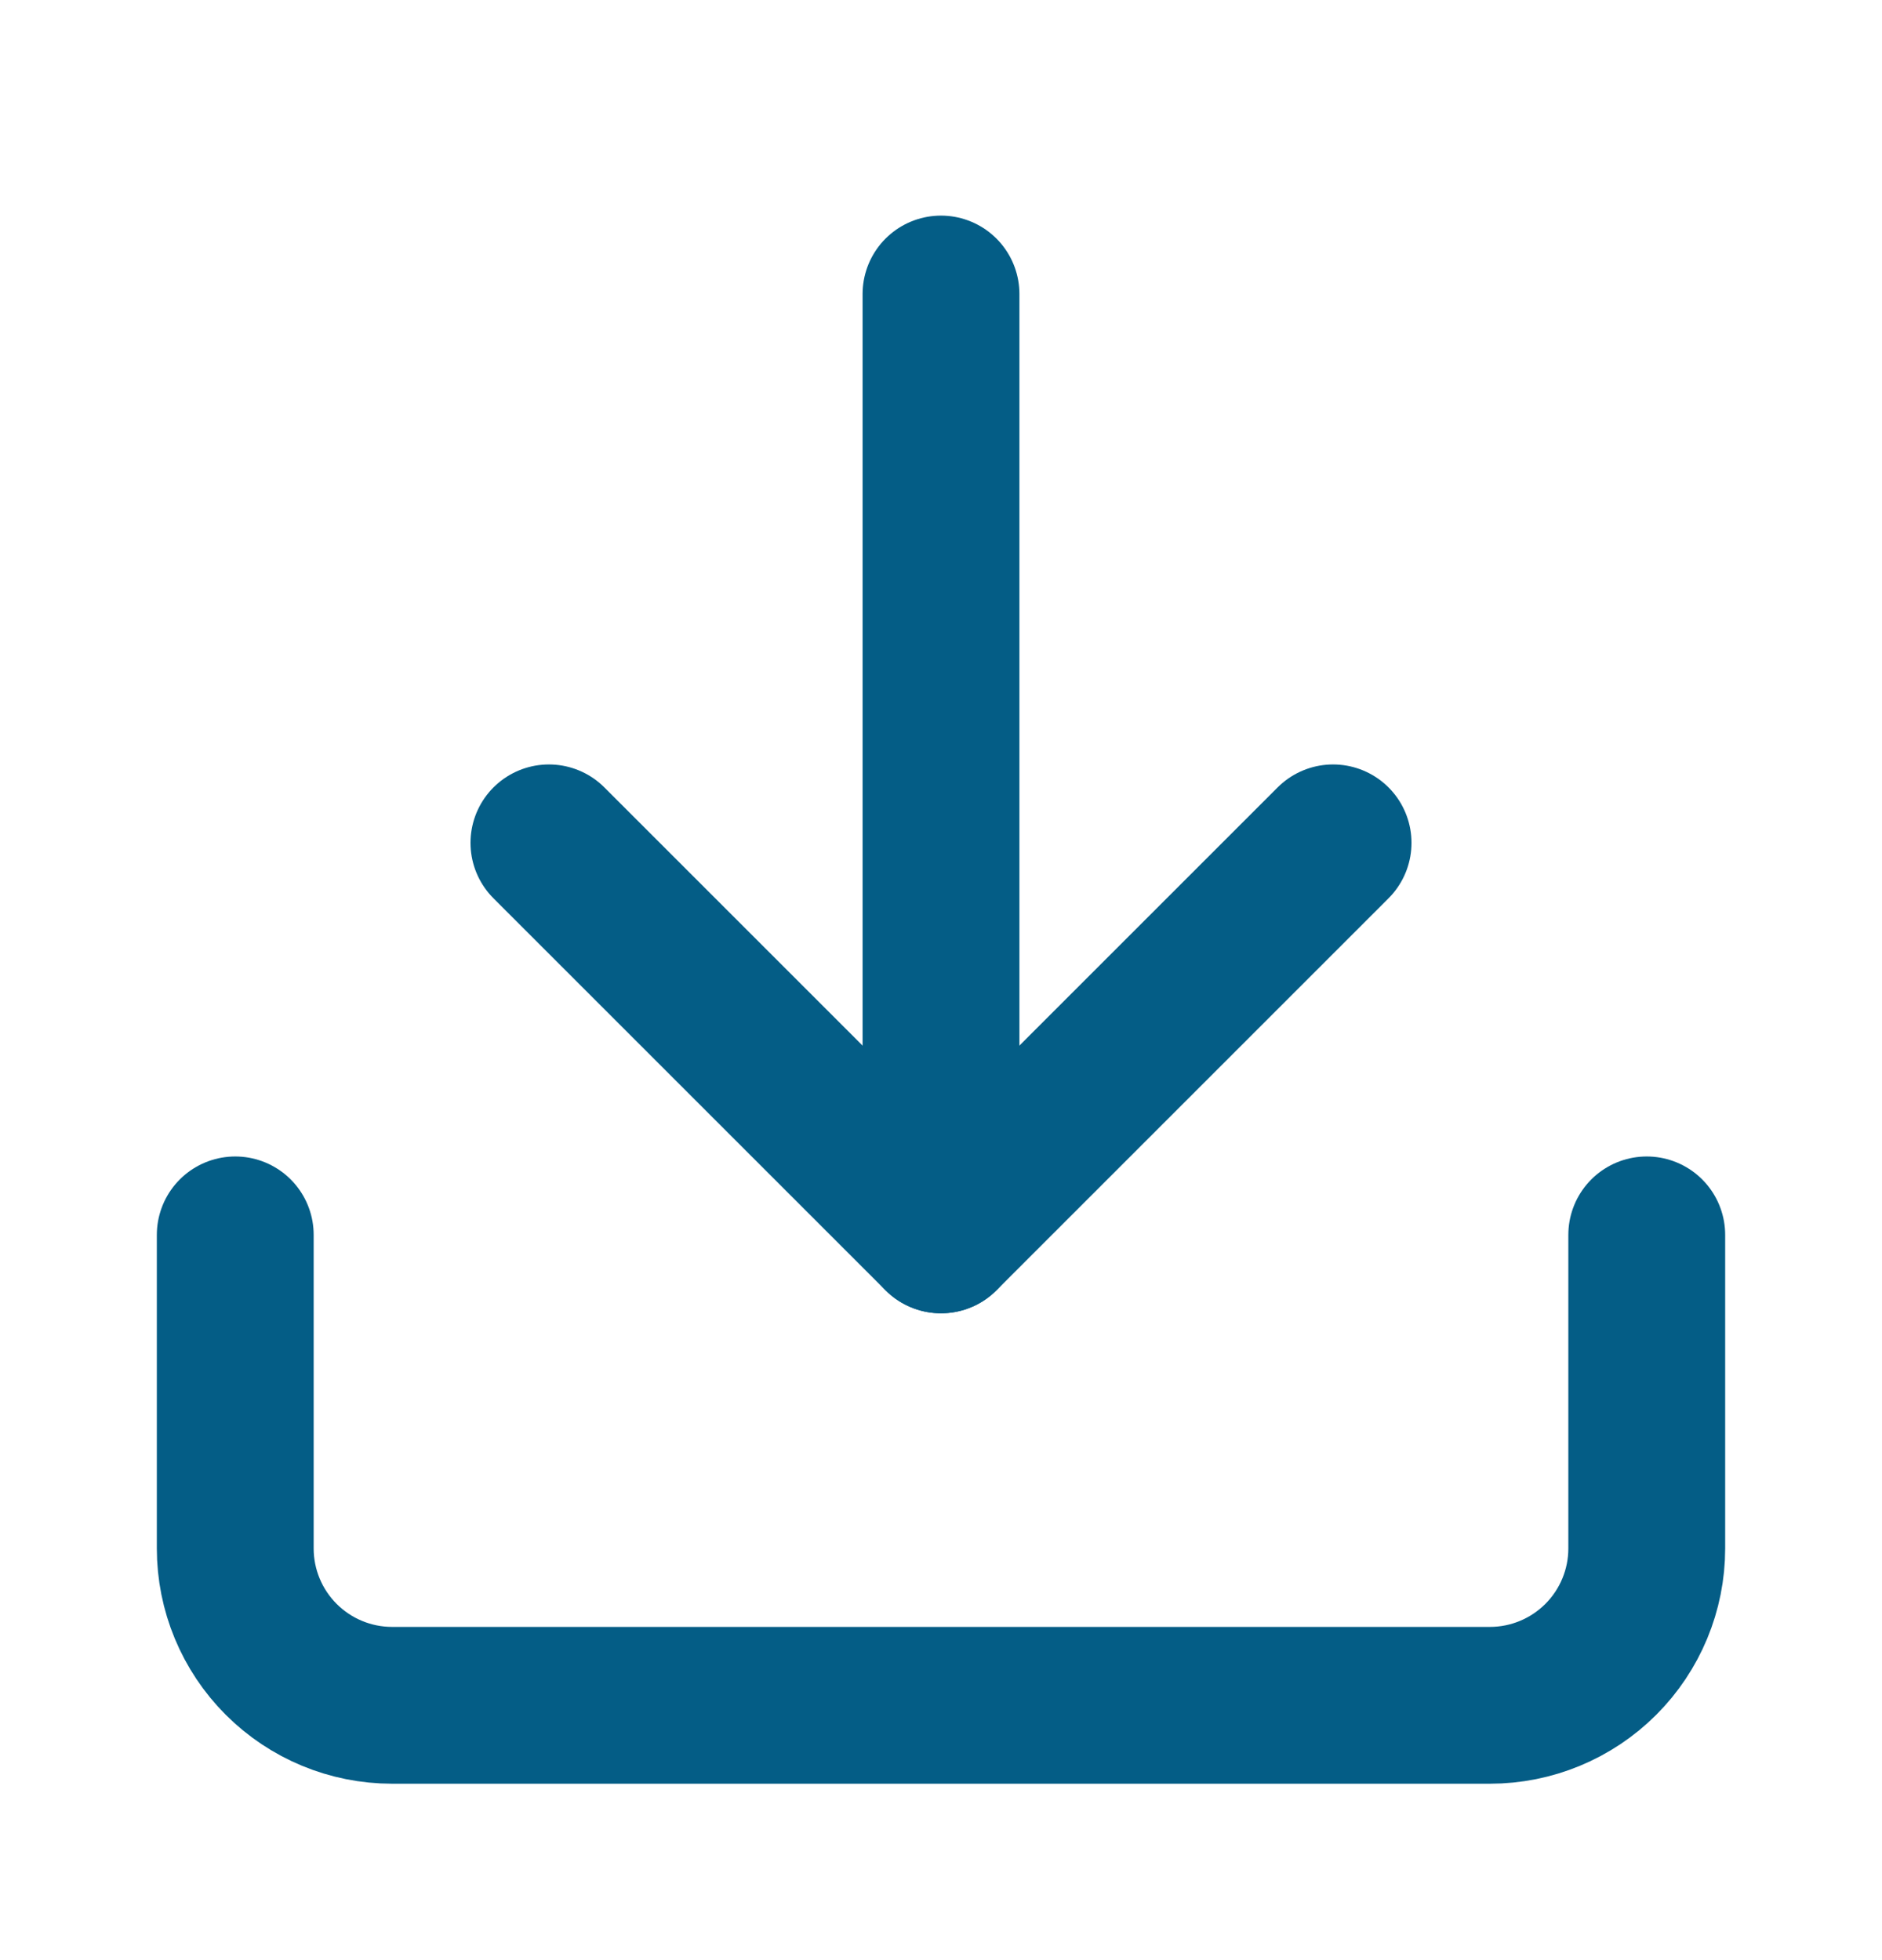
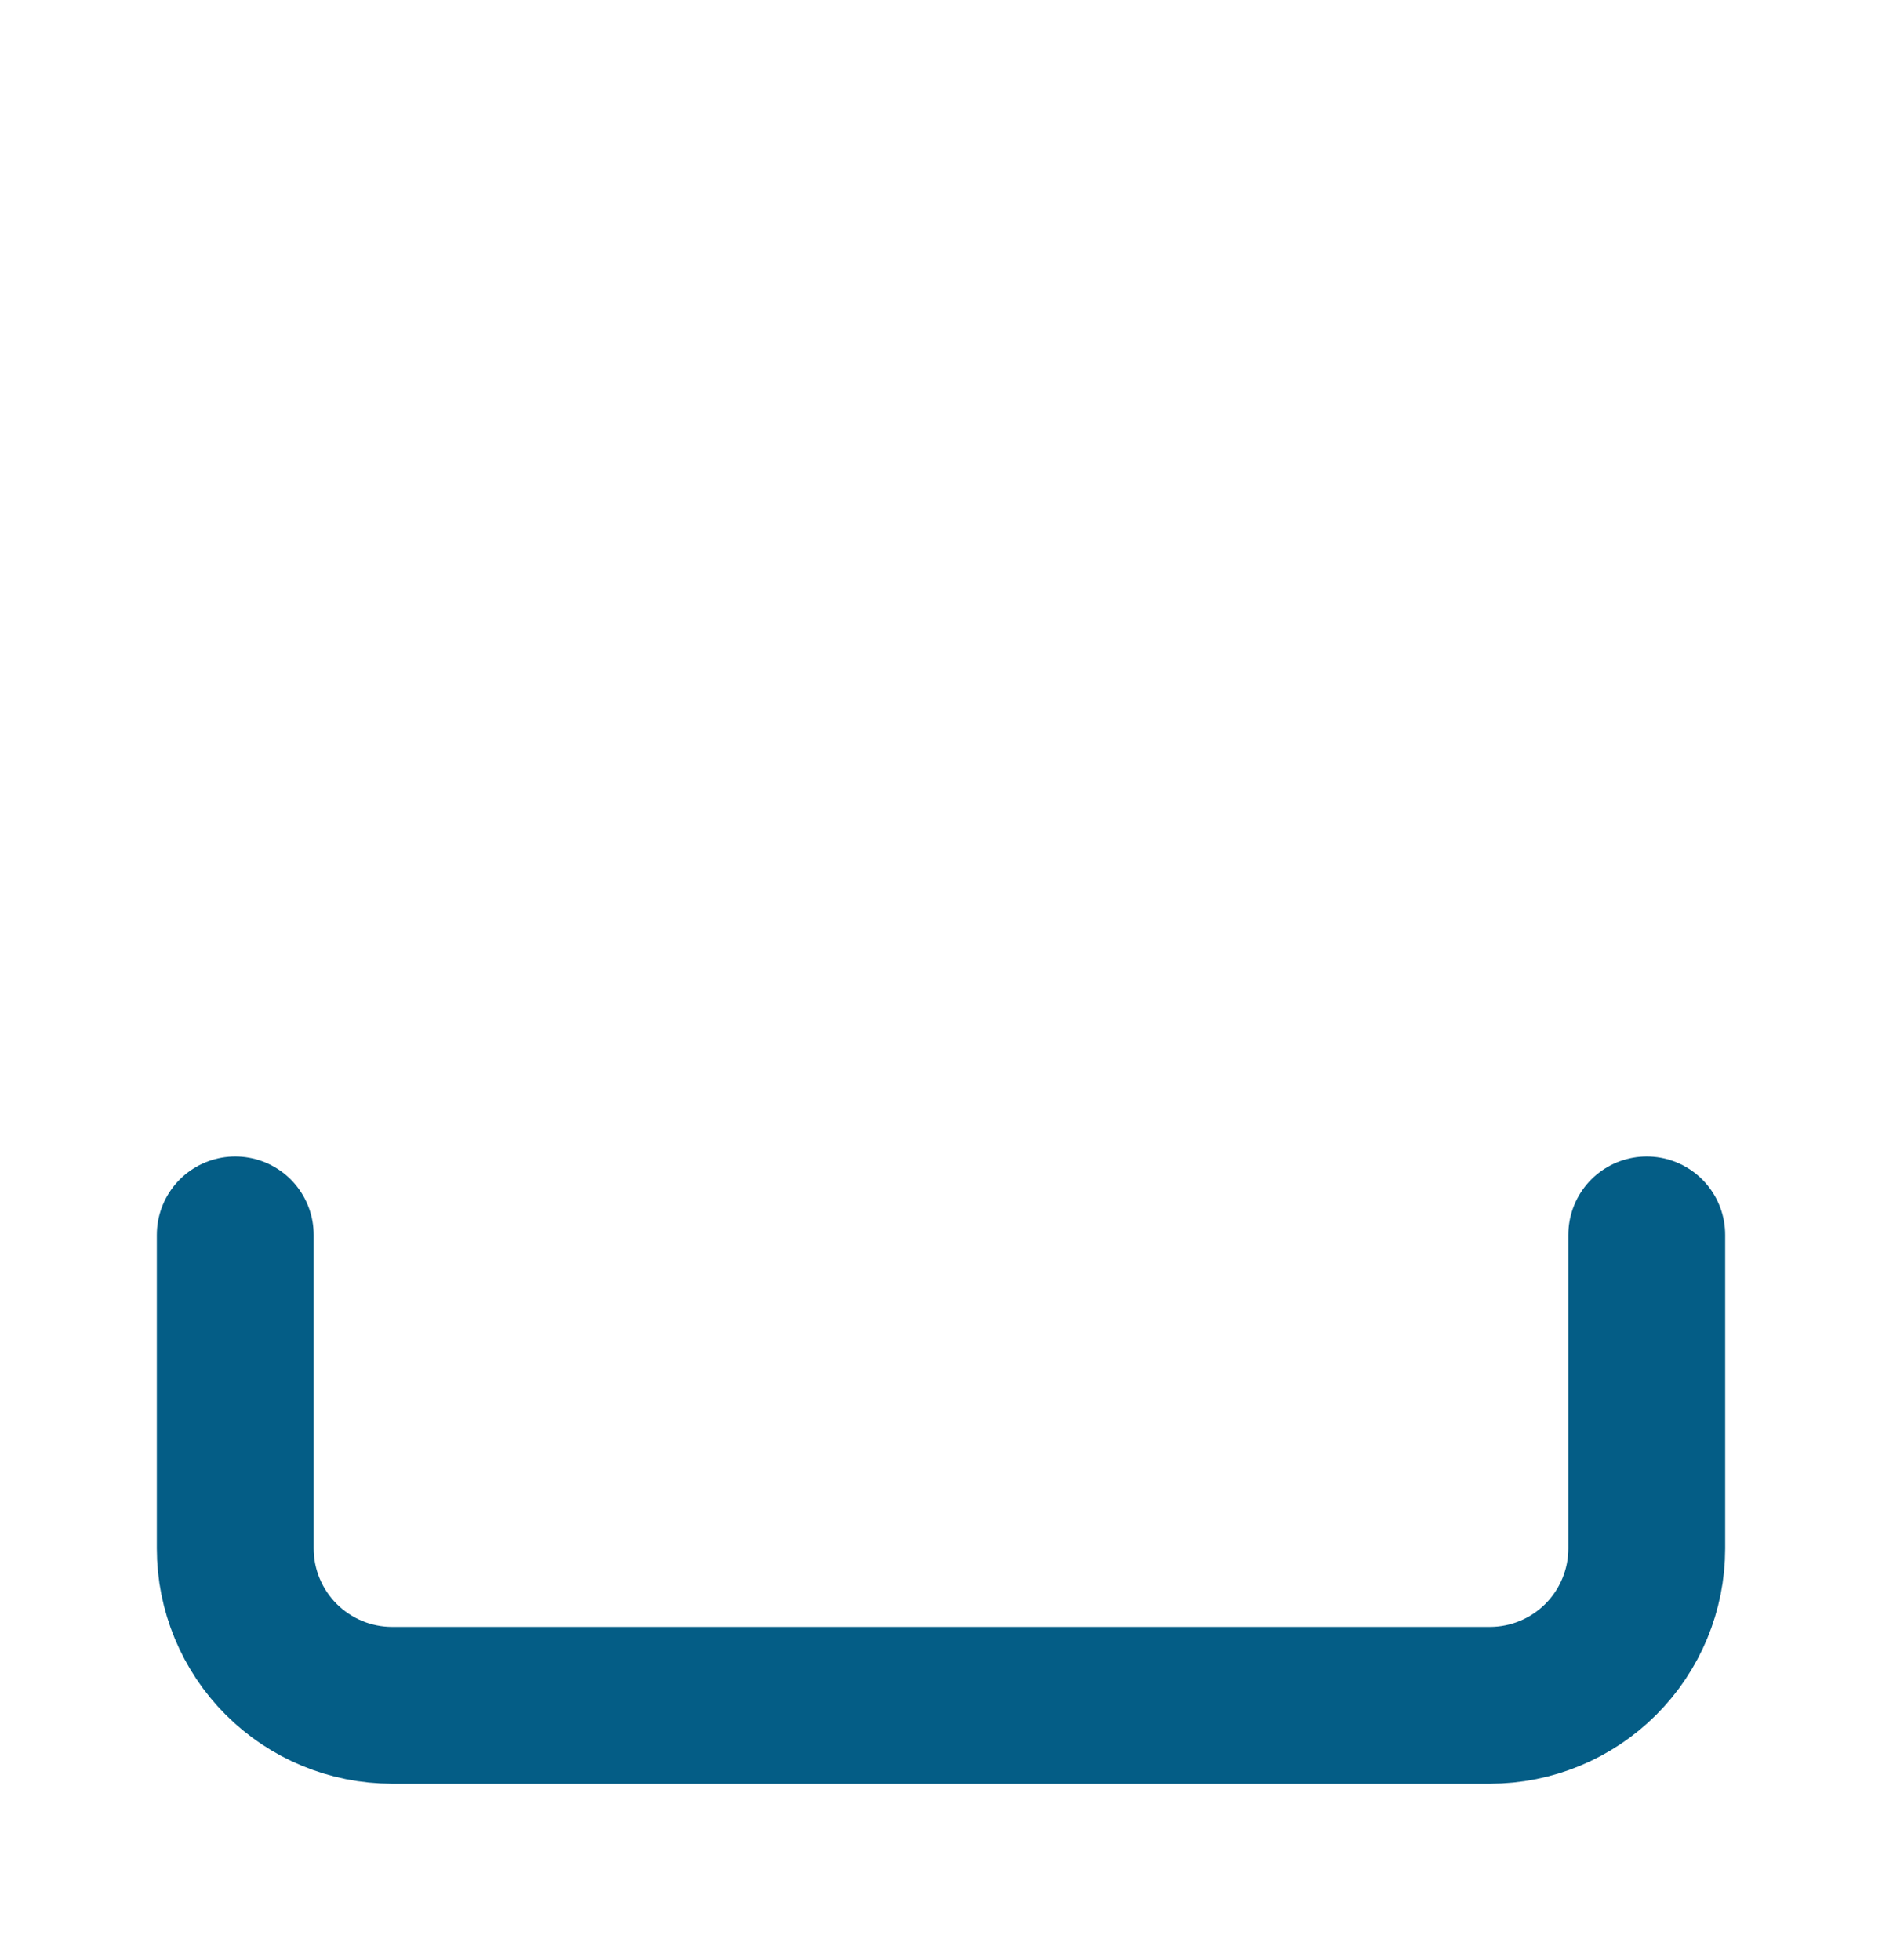
<svg xmlns="http://www.w3.org/2000/svg" width="24" height="25" viewBox="0 0 24 25" fill="none">
  <path d="M21 15.75V19.75C21 20.28 20.789 20.789 20.414 21.164C20.039 21.539 19.53 21.75 19 21.75H5C4.47 21.75 3.961 21.539 3.586 21.164C3.211 20.789 3 20.28 3 19.75V15.75" stroke="#045D86" stroke-width="2" stroke-linecap="round" stroke-linejoin="round" />
-   <path d="M7 10.75L12 15.75L17 10.75" stroke="#045D86" stroke-width="2" stroke-linecap="round" stroke-linejoin="round" />
-   <path d="M12 15.75V3.75" stroke="#045D86" stroke-width="2" stroke-linecap="round" stroke-linejoin="round" />
</svg>